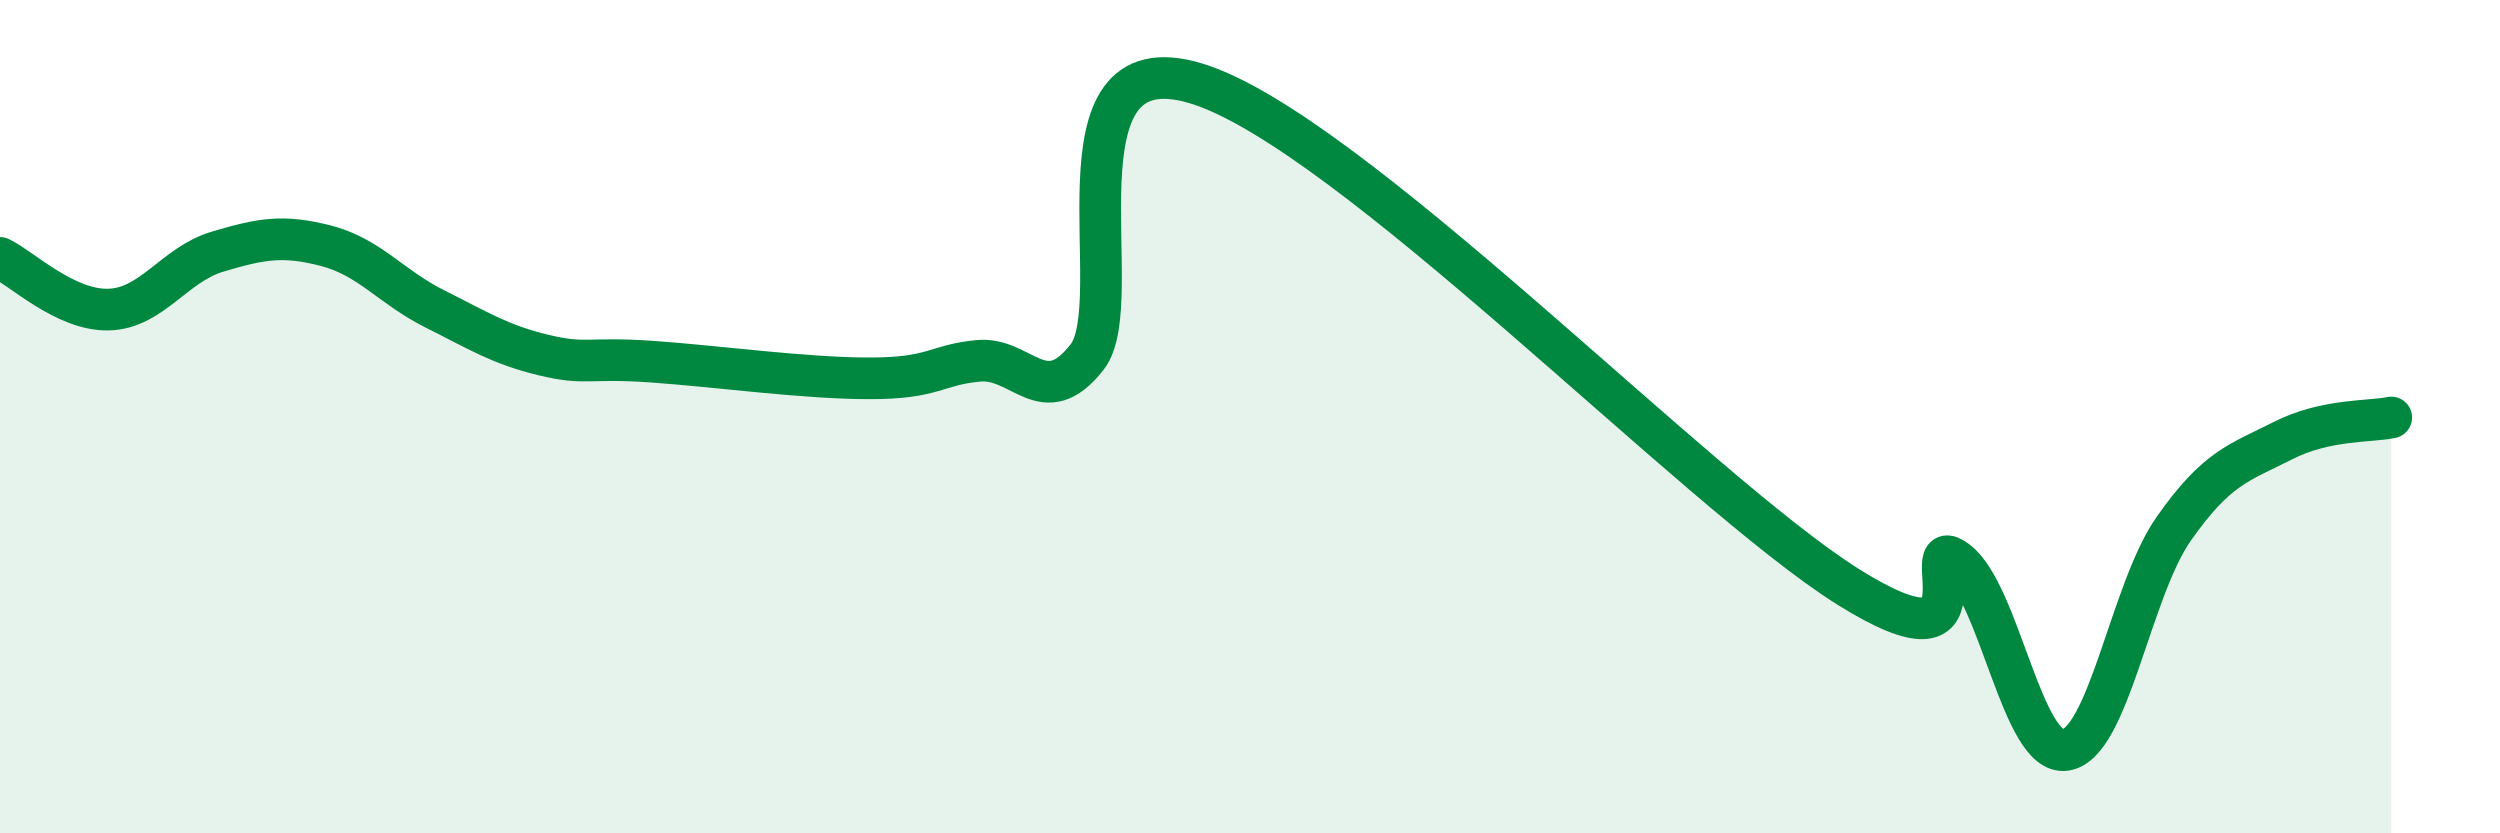
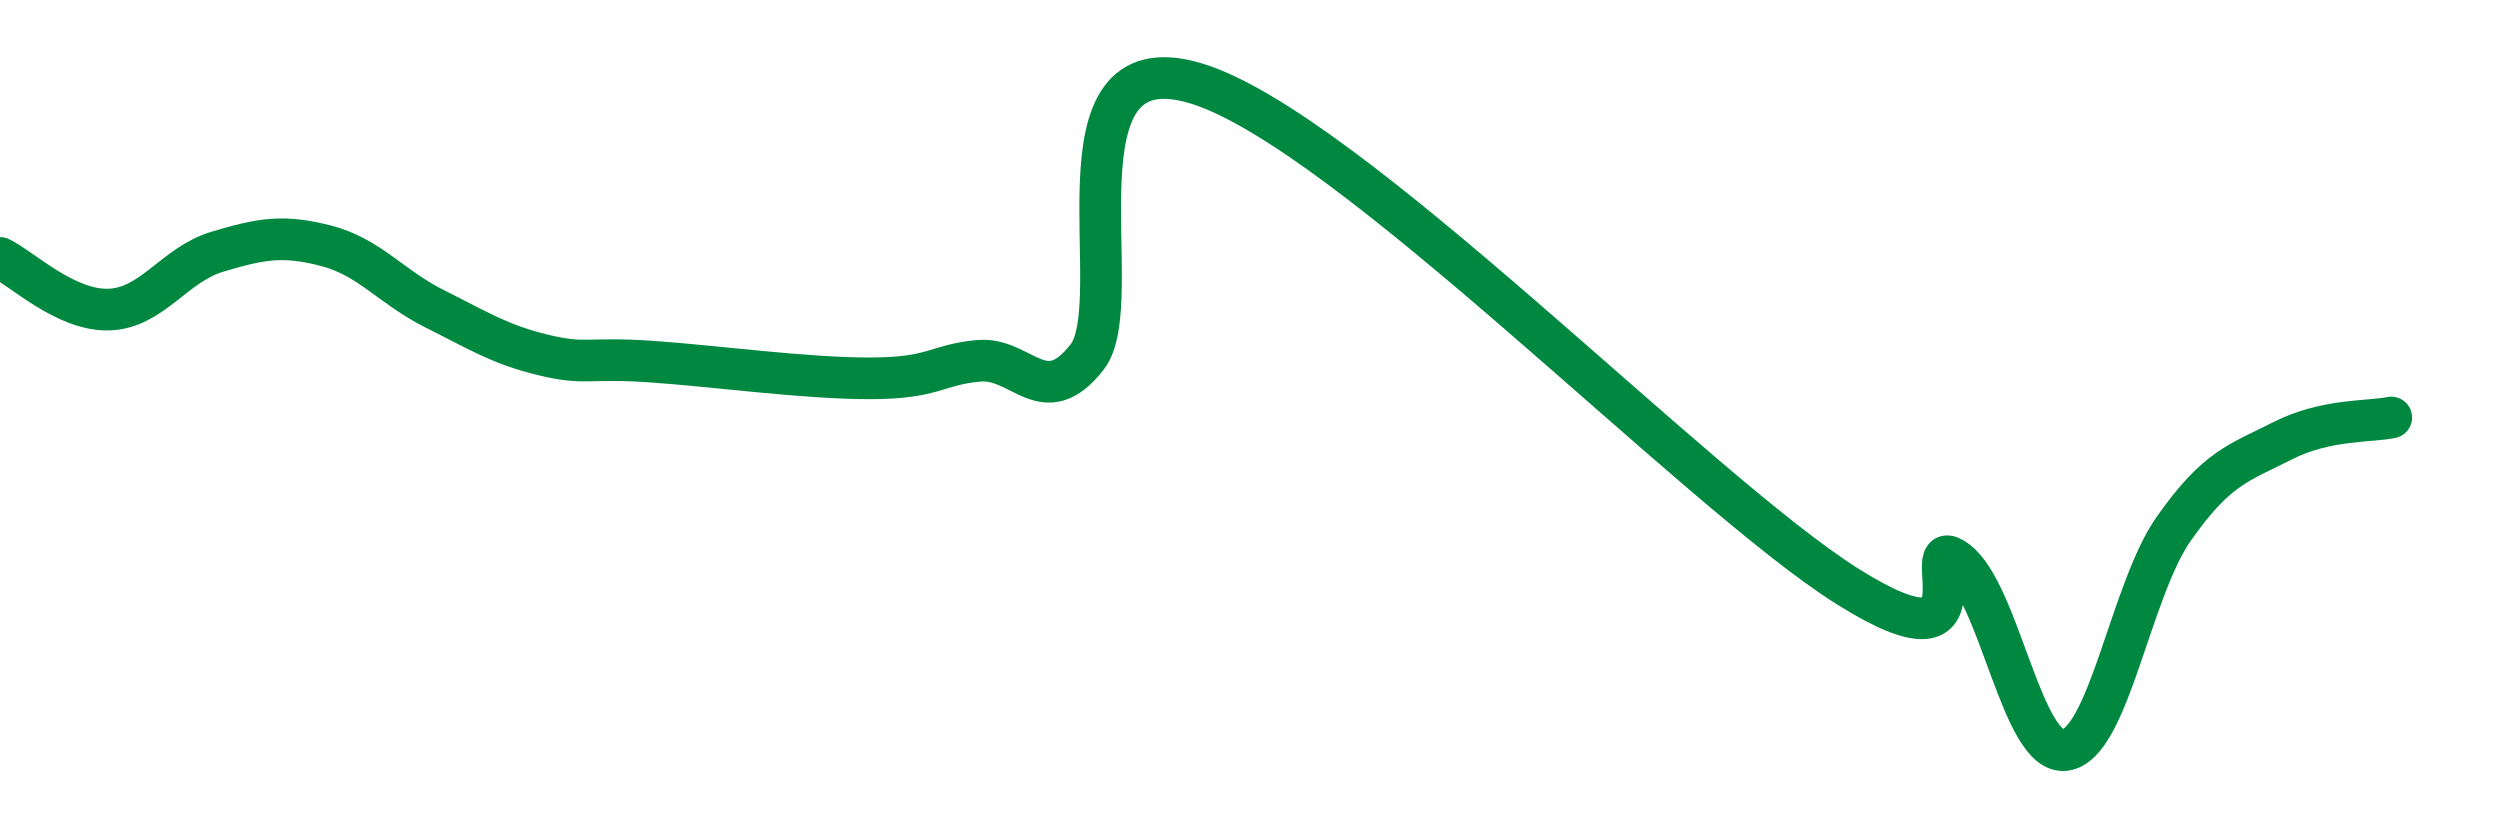
<svg xmlns="http://www.w3.org/2000/svg" width="60" height="20" viewBox="0 0 60 20">
-   <path d="M 0,6.19 C 0.52,6.44 1.57,7.46 2.61,7.43 C 3.65,7.4 4.18,6.35 5.22,6.04 C 6.26,5.73 6.79,5.63 7.83,5.9 C 8.87,6.17 9.39,6.89 10.43,7.41 C 11.47,7.93 12,8.27 13.04,8.52 C 14.08,8.77 14.08,8.57 15.65,8.68 C 17.22,8.79 19.3,9.08 20.87,9.08 C 22.44,9.08 22.44,8.76 23.48,8.66 C 24.52,8.56 25.05,9.9 26.09,8.57 C 27.13,7.24 25.05,0.9 28.7,2 C 32.35,3.1 40.7,11.79 44.35,14.08 C 48,16.37 45.92,12.68 46.96,13.46 C 48,14.24 48.53,18.15 49.57,18 C 50.61,17.85 51.13,14.17 52.17,12.69 C 53.21,11.21 53.74,11.11 54.78,10.58 C 55.82,10.05 56.87,10.13 57.39,10.02L57.39 20L0 20Z" fill="#008740" opacity="0.1" stroke-linecap="round" stroke-linejoin="round" />
  <path d="M 0,6.19 C 0.52,6.44 1.57,7.46 2.61,7.43 C 3.65,7.4 4.18,6.35 5.22,6.04 C 6.26,5.73 6.79,5.63 7.83,5.9 C 8.87,6.17 9.39,6.89 10.43,7.41 C 11.47,7.93 12,8.27 13.04,8.52 C 14.08,8.77 14.08,8.57 15.65,8.68 C 17.22,8.79 19.3,9.08 20.87,9.08 C 22.44,9.08 22.44,8.76 23.48,8.66 C 24.52,8.56 25.05,9.9 26.09,8.57 C 27.13,7.24 25.05,0.9 28.7,2 C 32.35,3.1 40.7,11.79 44.35,14.08 C 48,16.37 45.92,12.68 46.96,13.46 C 48,14.24 48.53,18.15 49.57,18 C 50.61,17.85 51.13,14.17 52.17,12.69 C 53.21,11.21 53.74,11.11 54.78,10.58 C 55.82,10.05 56.87,10.13 57.39,10.02" stroke="#008740" stroke-width="1" fill="none" stroke-linecap="round" stroke-linejoin="round" />
</svg>